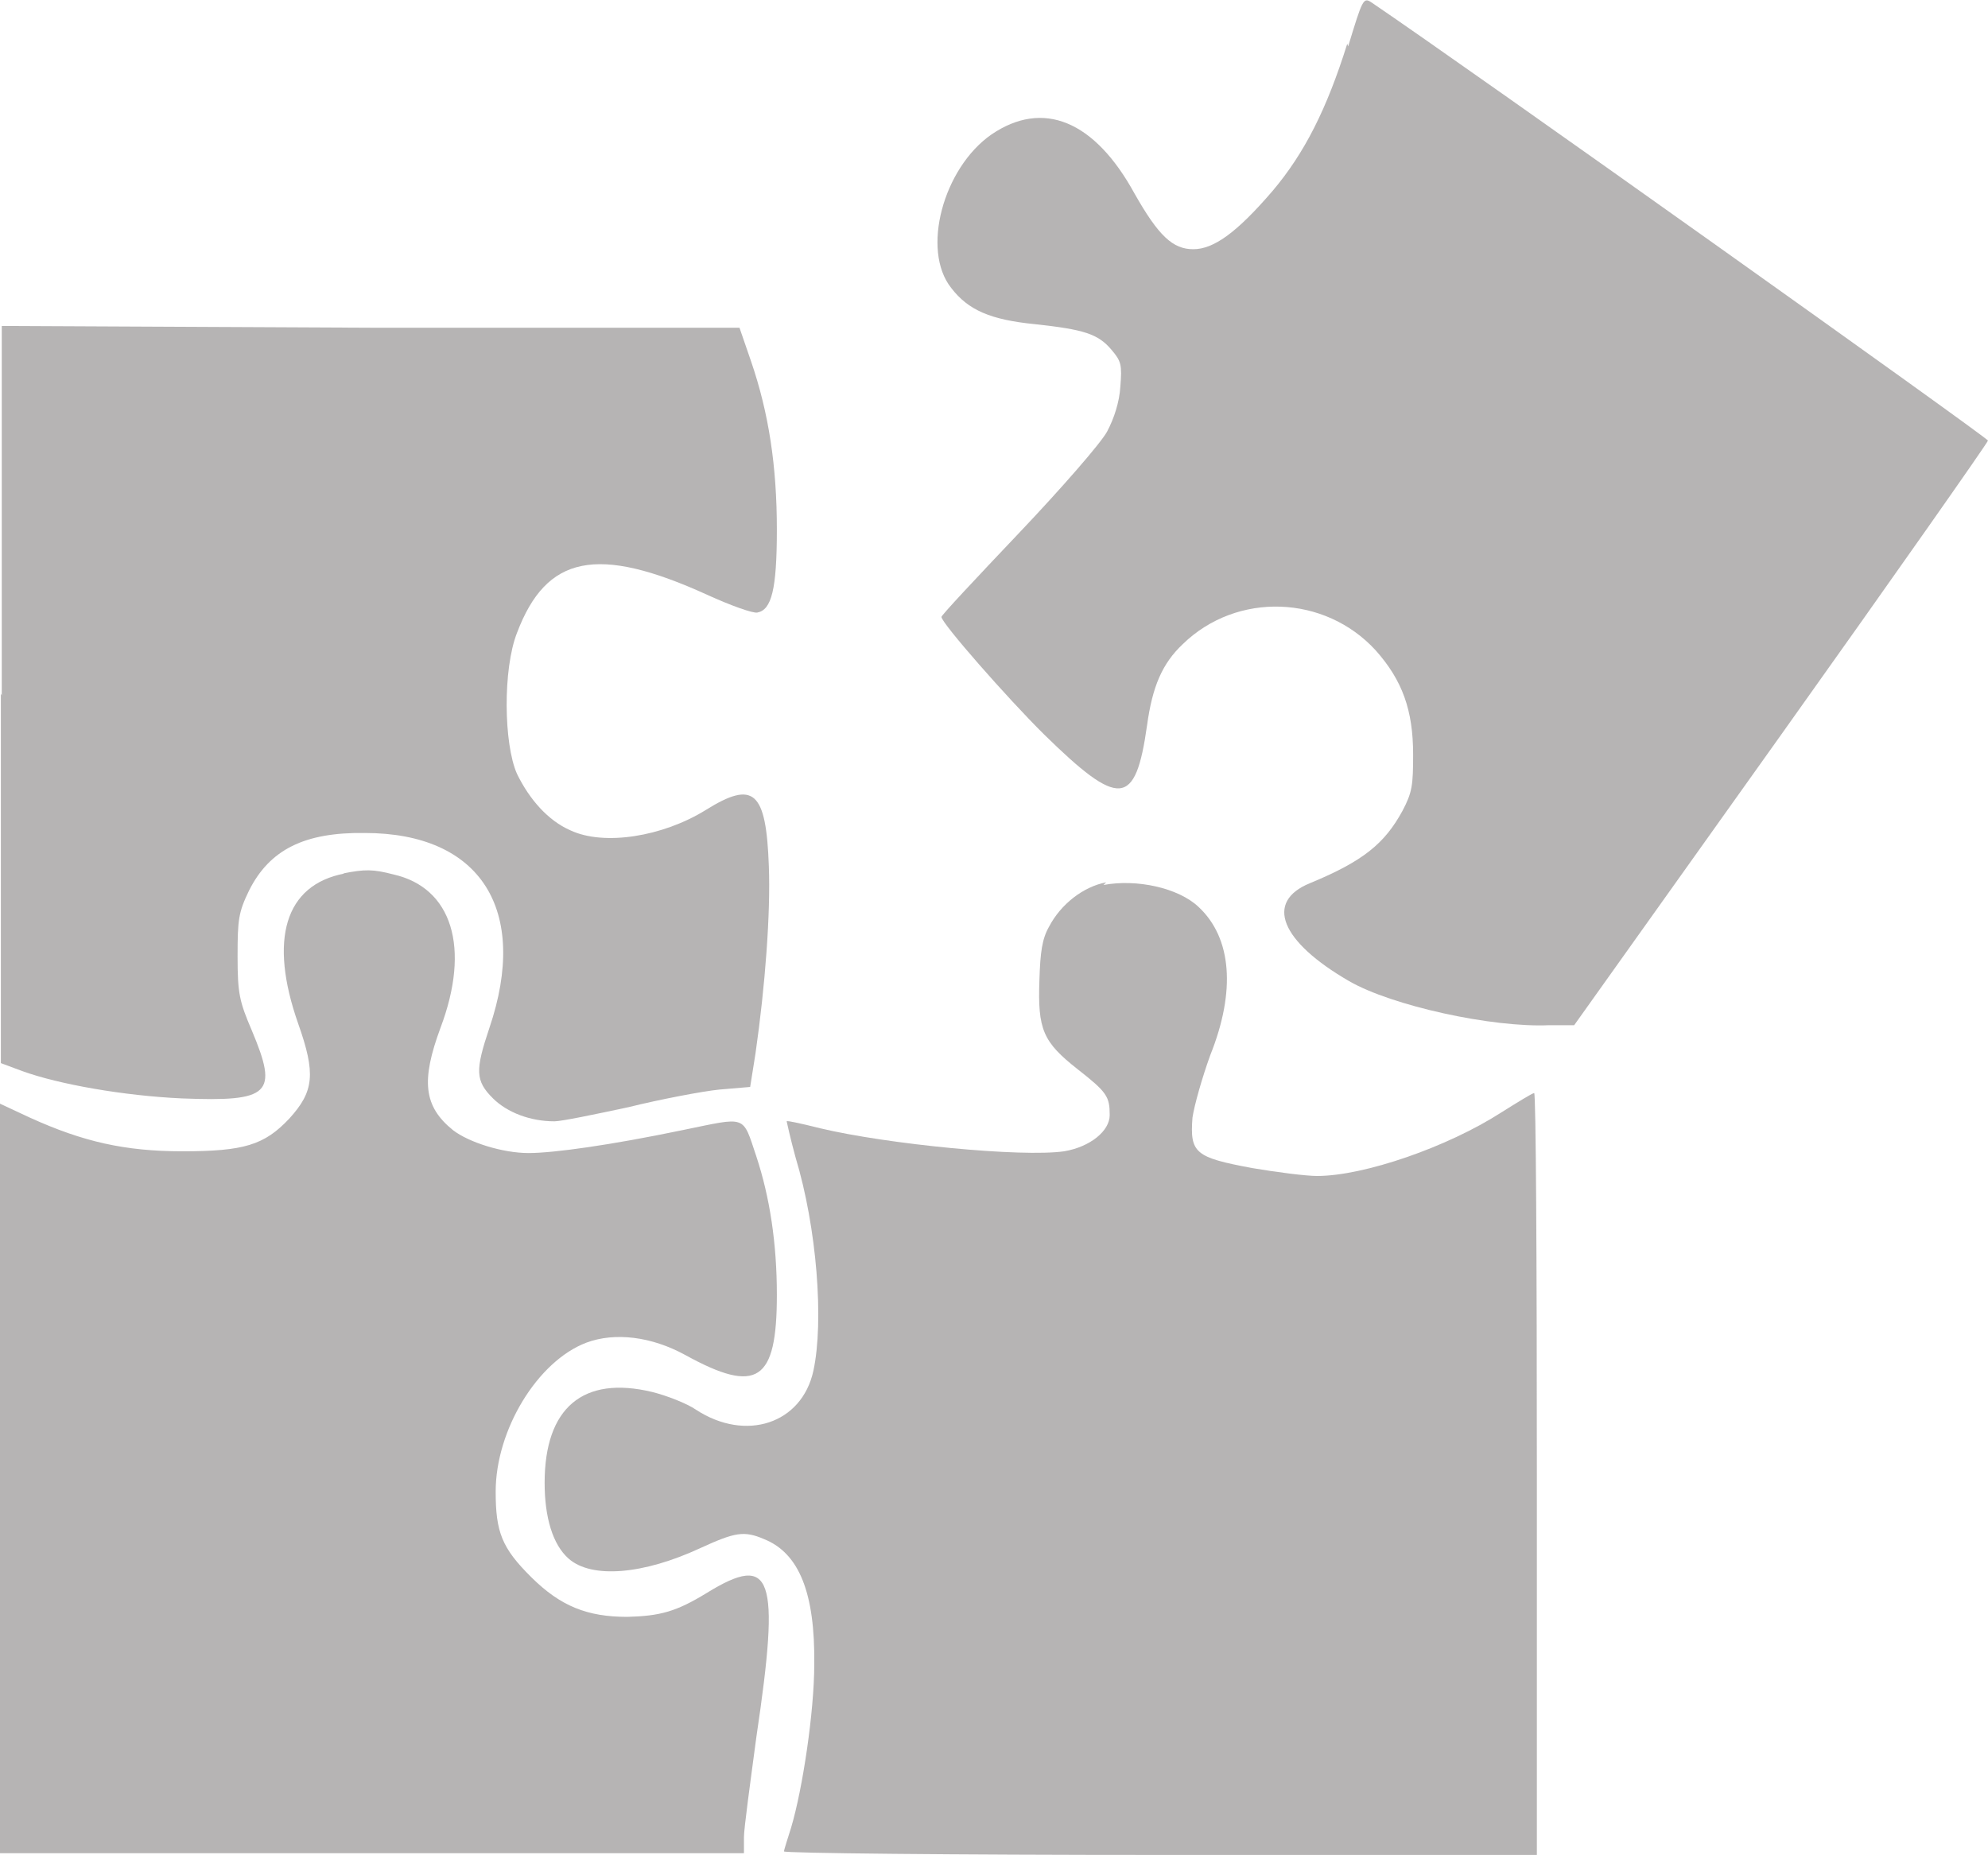
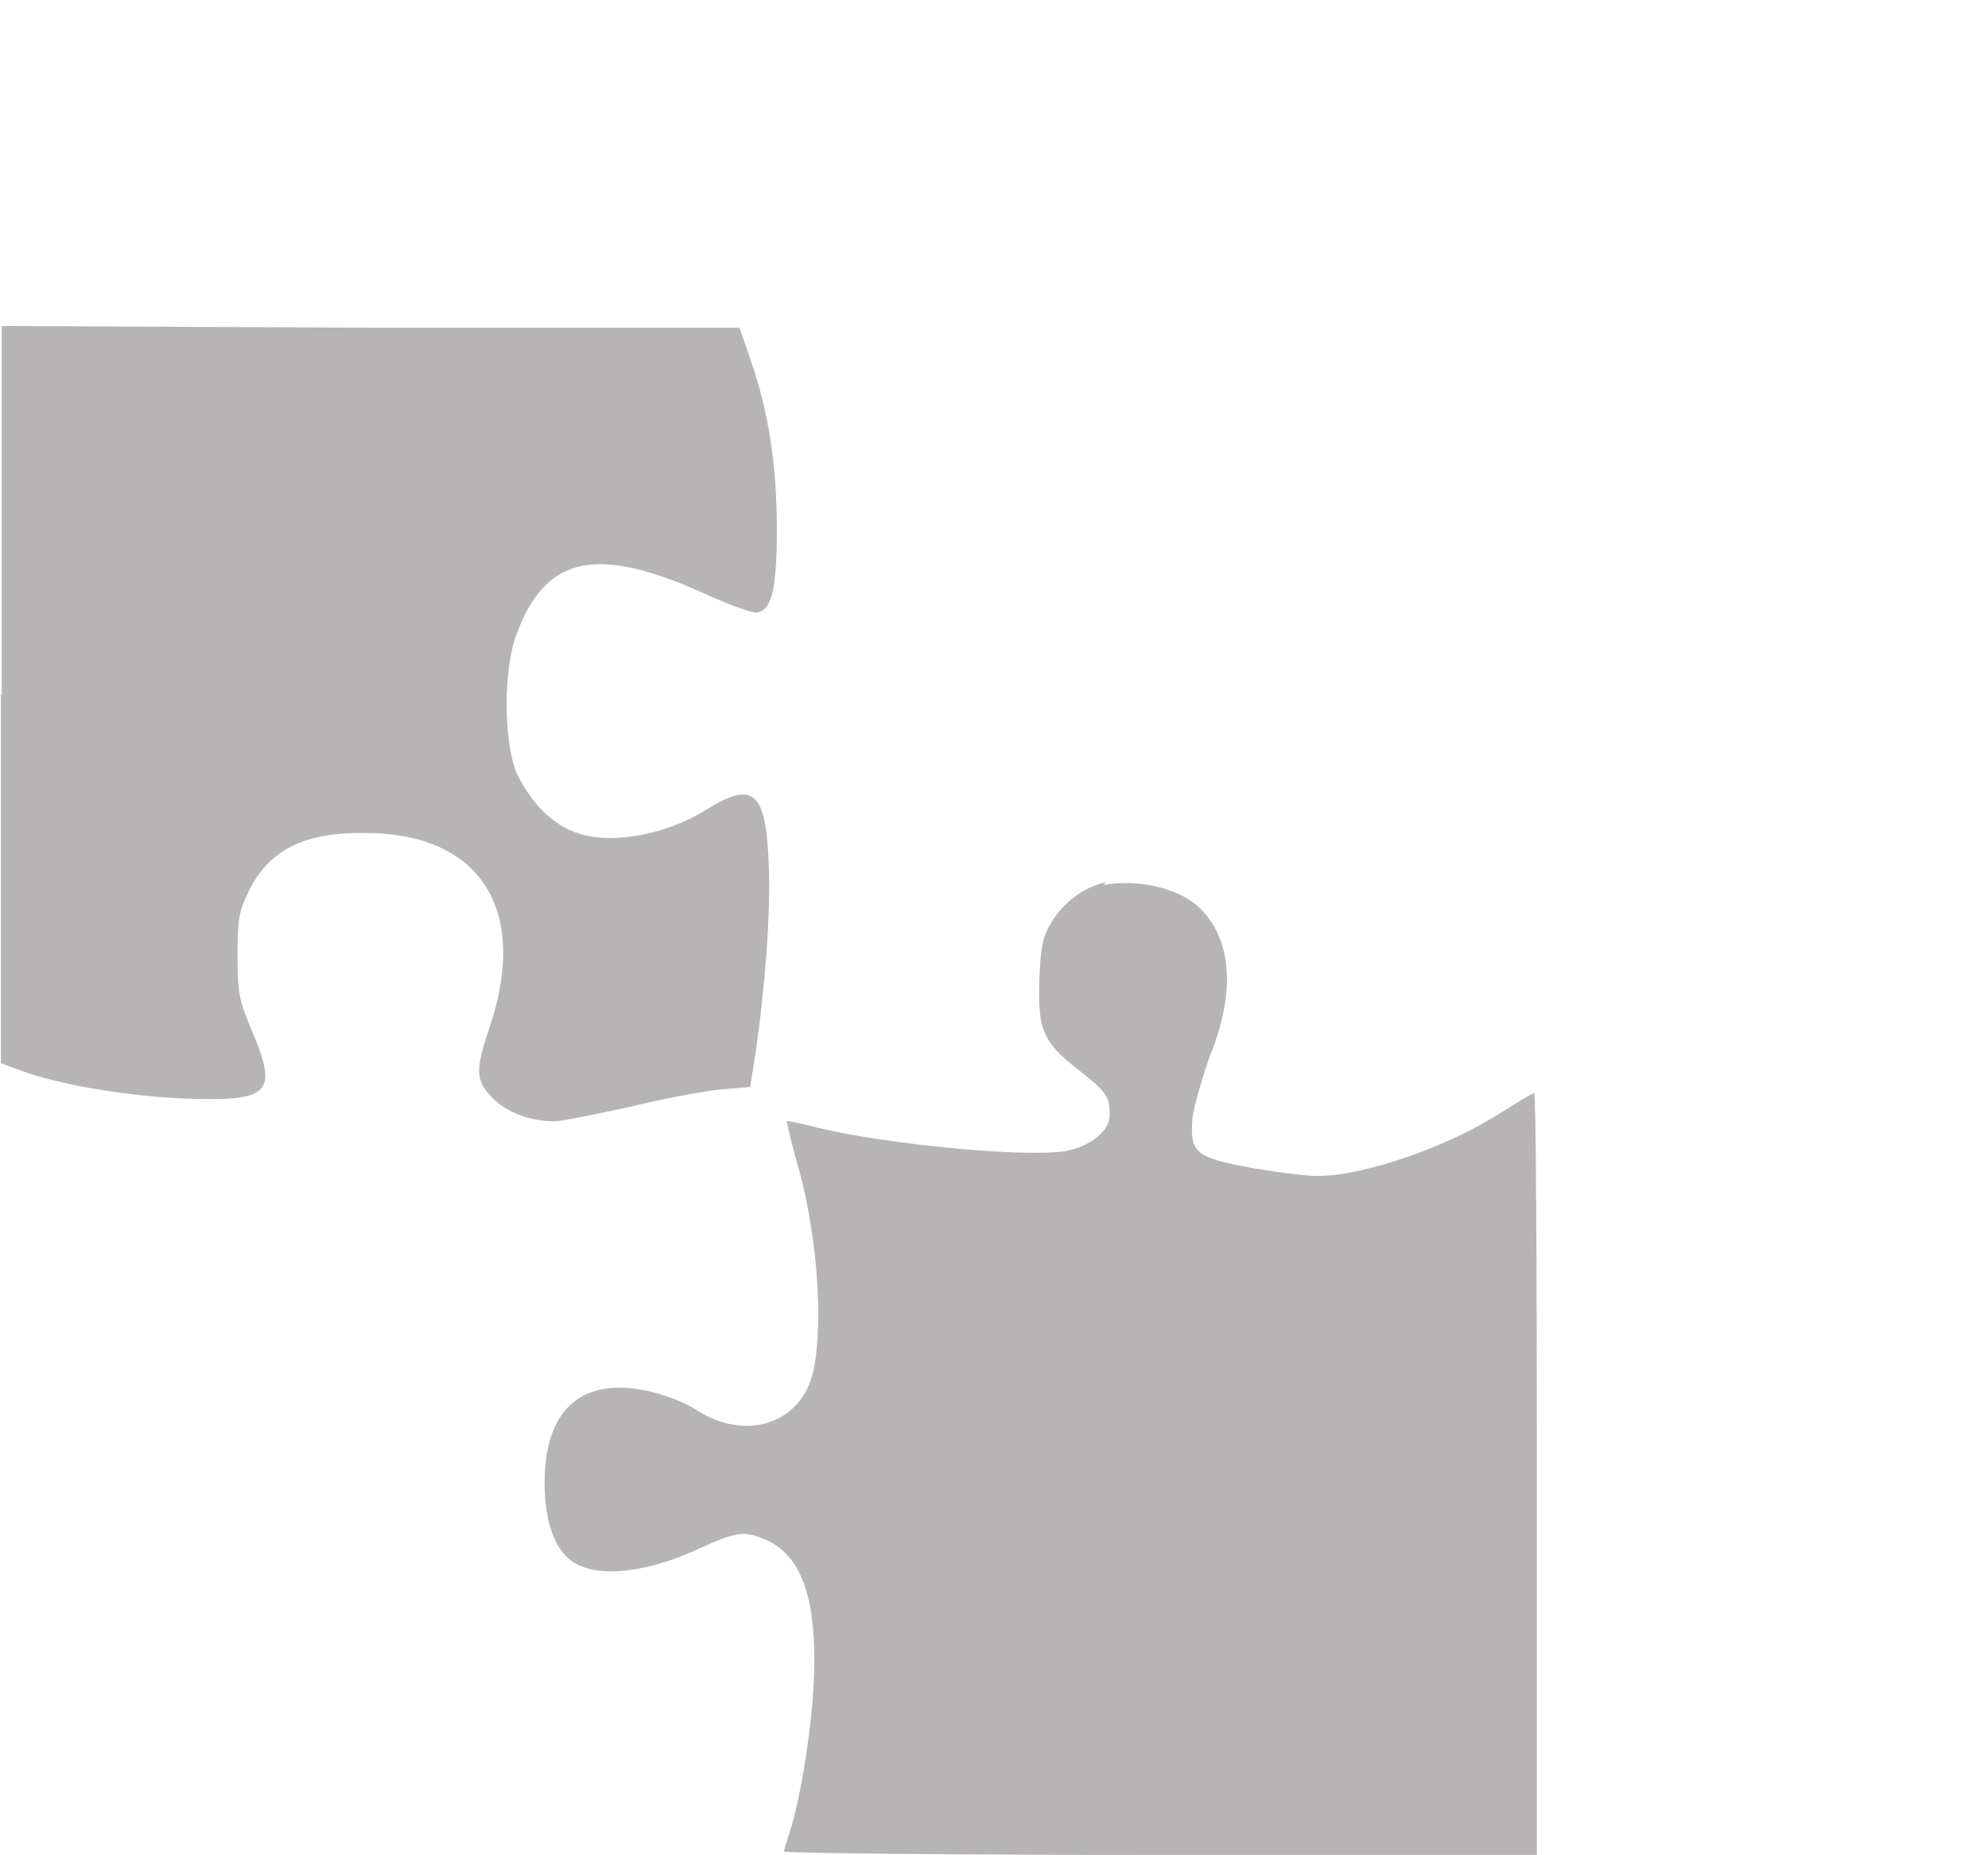
<svg xmlns="http://www.w3.org/2000/svg" width="75" height="70" viewBox="0 0 75 70" fill="none">
  <g opacity="0.3">
-     <path d="M50.827 1.651C50.055 4.113 49.216 5.777 48.007 7.207C46.664 8.771 45.791 9.403 45.019 9.403C44.247 9.403 43.71 8.904 42.804 7.307C41.293 4.546 39.346 3.747 37.398 5.078C35.586 6.342 34.746 9.436 35.888 10.867C36.526 11.699 37.365 12.065 39.044 12.231C40.89 12.431 41.427 12.597 41.931 13.196C42.3 13.628 42.334 13.761 42.266 14.593C42.233 15.159 42.031 15.791 41.763 16.29C41.528 16.722 40.051 18.419 38.439 20.116C36.828 21.813 35.518 23.21 35.518 23.277C35.518 23.509 38.003 26.337 39.379 27.701C42.233 30.496 42.837 30.463 43.274 27.369C43.475 25.905 43.844 25.04 44.617 24.308C46.664 22.312 49.988 22.445 51.902 24.541C52.909 25.672 53.312 26.803 53.312 28.467C53.312 29.631 53.278 29.897 52.909 30.596C52.237 31.827 51.432 32.492 49.417 33.324C47.705 34.023 48.309 35.52 50.895 37.017C52.506 37.949 56.3 38.78 58.448 38.681H59.388L67.21 27.701C71.474 21.713 74.999 16.689 74.999 16.623C74.999 16.523 55.326 2.516 51.734 0.087C51.432 -0.112 51.398 -0.012 50.861 1.751" fill="#0A0203" />
    <path d="M0.033 26.172V40.112L0.839 40.412C2.215 40.911 4.666 41.343 6.848 41.443C10.206 41.576 10.508 41.277 9.501 38.882C9.031 37.784 8.963 37.484 8.963 36.087C8.963 34.69 8.997 34.423 9.4 33.592C10.172 32.061 11.481 31.396 13.764 31.429C18.128 31.429 19.975 34.324 18.464 38.782C17.927 40.379 17.927 40.778 18.599 41.443C19.136 41.976 20.009 42.308 20.915 42.308C21.184 42.308 22.459 42.042 23.701 41.776C24.91 41.477 26.488 41.177 27.126 41.111L28.301 41.011L28.502 39.746C28.872 37.185 29.073 34.423 29.006 32.693C28.905 29.832 28.435 29.433 26.622 30.564C25.011 31.562 22.795 31.928 21.519 31.329C20.68 30.963 19.975 30.165 19.505 29.2C19.001 28.069 18.968 25.241 19.505 23.877C20.613 20.949 22.526 20.55 26.689 22.446C27.562 22.845 28.402 23.145 28.57 23.112C29.107 23.012 29.308 22.247 29.308 19.984C29.308 17.589 29.006 15.593 28.334 13.63L27.898 12.365H13.966L0.067 12.299V26.239L0.033 26.172Z" fill="#0A0203" />
-     <path d="M12.992 32.959C10.743 33.391 10.139 35.454 11.247 38.615C11.918 40.511 11.851 41.176 10.911 42.208C9.971 43.206 9.199 43.439 6.882 43.439C4.7 43.439 3.122 43.073 1.141 42.175L0 41.642V69.922H28.066V69.323C28.066 68.99 28.301 67.293 28.536 65.53C29.443 59.442 29.141 58.577 26.656 60.107C25.515 60.806 24.91 60.972 23.668 61.005C22.158 61.005 21.15 60.606 20.043 59.508C18.935 58.41 18.7 57.811 18.7 56.281C18.7 53.952 20.277 51.357 22.124 50.658C23.198 50.259 24.575 50.425 25.851 51.124C28.57 52.621 29.308 52.122 29.308 48.862C29.308 46.899 29.04 45.169 28.536 43.638C27.999 42.041 28.201 42.141 25.75 42.64C23.03 43.206 20.882 43.505 19.942 43.505C18.968 43.505 17.692 43.106 17.088 42.64C15.98 41.742 15.88 40.777 16.618 38.781C17.76 35.754 17.055 33.491 14.839 32.992C14.067 32.792 13.764 32.792 12.925 32.959" fill="#0A0203" />
    <path d="M41.731 33.291C40.858 33.457 40.019 34.123 39.582 34.955C39.314 35.42 39.246 35.919 39.213 36.984C39.146 38.847 39.347 39.313 40.657 40.344C41.764 41.209 41.865 41.376 41.865 42.074C41.865 42.673 41.127 43.272 40.153 43.438C38.541 43.671 33.472 43.172 30.954 42.573C30.283 42.407 29.712 42.274 29.678 42.307C29.678 42.307 29.813 42.939 30.014 43.671C30.82 46.333 31.088 49.859 30.686 51.723C30.249 53.719 28.134 54.417 26.254 53.187C25.918 52.954 25.146 52.654 24.609 52.521C21.991 51.889 20.547 53.12 20.547 55.948C20.547 57.245 20.849 58.277 21.453 58.809C22.326 59.574 24.273 59.408 26.422 58.41C27.731 57.811 28.067 57.744 28.839 58.077C30.148 58.609 30.753 60.107 30.719 62.801C30.719 64.565 30.283 67.493 29.846 68.956C29.712 69.389 29.578 69.788 29.578 69.855C29.578 69.921 35.956 69.988 43.779 69.988H57.98V55.615C57.98 47.697 57.946 41.242 57.879 41.242C57.812 41.242 57.275 41.575 56.637 41.974C54.623 43.272 51.467 44.37 49.687 44.37C49.285 44.37 48.21 44.237 47.237 44.071C45.088 43.671 44.887 43.505 44.987 42.174C45.054 41.708 45.357 40.644 45.659 39.812C46.632 37.383 46.465 35.387 45.222 34.223C44.45 33.491 42.872 33.158 41.63 33.391" fill="#0A0203" />
  </g>
</svg>